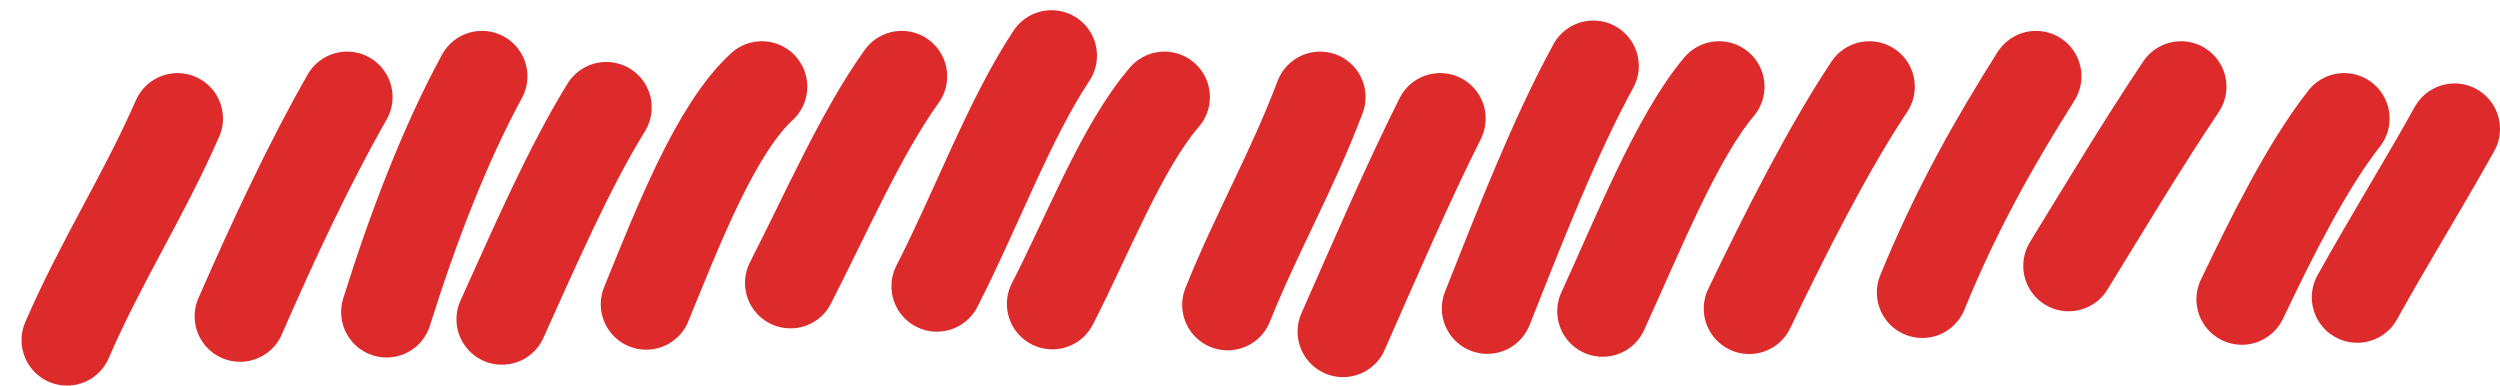
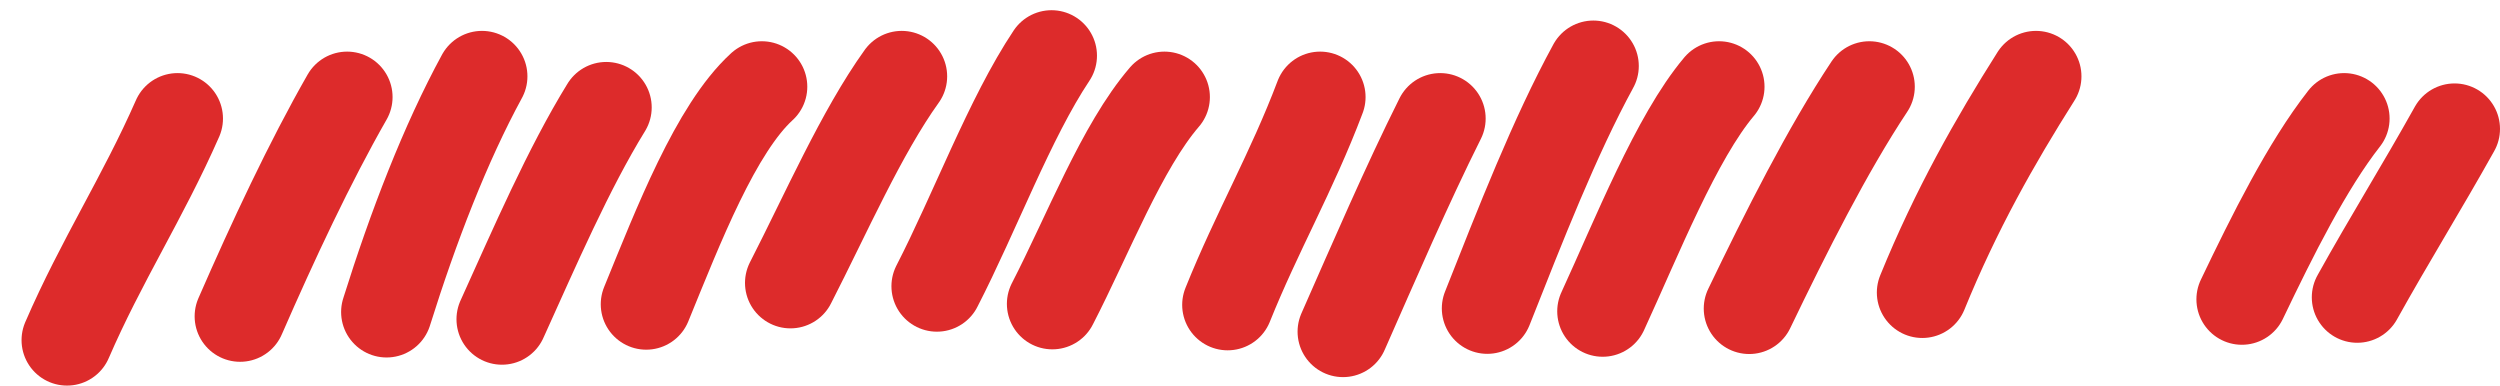
<svg xmlns="http://www.w3.org/2000/svg" width="110" height="17" viewBox="0 0 110 17" fill="none">
  <path d="M2.948 14.966C4.456 11.478 6.287 8.686 7.811 5.216" stroke="#DD2B2B" stroke-width="4" stroke-miterlimit="1.5" stroke-linecap="round" stroke-linejoin="round" />
  <path d="M10.564 13.919C12.023 10.577 13.617 7.169 15.273 4.271" stroke="#DD2B2B" stroke-width="4" stroke-miterlimit="1.5" stroke-linecap="round" stroke-linejoin="round" />
  <path d="M17.009 13.729C18.19 9.958 19.599 6.309 21.207 3.359" stroke="#DD2B2B" stroke-width="4" stroke-miterlimit="1.5" stroke-linecap="round" stroke-linejoin="round" />
  <path d="M22.085 14.047C23.535 10.845 25.014 7.422 26.675 4.726" stroke="#DD2B2B" stroke-width="4" stroke-miterlimit="1.5" stroke-linecap="round" stroke-linejoin="round" />
  <path d="M28.433 13.386C29.85 9.919 31.496 5.668 33.521 3.815" stroke="#DD2B2B" stroke-width="4" stroke-miterlimit="1.5" stroke-linecap="round" stroke-linejoin="round" />
  <path d="M34.78 12.448C36.34 9.403 37.901 5.83 39.675 3.359" stroke="#DD2B2B" stroke-width="4" stroke-miterlimit="1.5" stroke-linecap="round" stroke-linejoin="round" />
  <path d="M41.223 12.594C42.892 9.354 44.431 5.202 46.267 2.449" stroke="#DD2B2B" stroke-width="4" stroke-miterlimit="1.5" stroke-linecap="round" stroke-linejoin="round" />
  <path d="M46.303 13.371C47.877 10.319 49.359 6.45 51.235 4.271" stroke="#DD2B2B" stroke-width="4" stroke-miterlimit="1.5" stroke-linecap="round" stroke-linejoin="round" />
  <path d="M54.016 13.414C55.31 10.192 56.835 7.579 58.085 4.271" stroke="#DD2B2B" stroke-width="4" stroke-miterlimit="1.5" stroke-linecap="round" stroke-linejoin="round" />
  <path d="M59.093 14.593C60.481 11.451 61.892 8.168 63.369 5.216" stroke="#DD2B2B" stroke-width="4" stroke-miterlimit="1.5" stroke-linecap="round" stroke-linejoin="round" />
  <path d="M65.44 13.569C66.894 9.899 68.399 6.032 70.107 2.904" stroke="#DD2B2B" stroke-width="4" stroke-miterlimit="1.5" stroke-linecap="round" stroke-linejoin="round" />
  <path d="M70.518 13.697C72.016 10.444 73.761 6.04 75.639 3.815" stroke="#DD2B2B" stroke-width="4" stroke-miterlimit="1.5" stroke-linecap="round" stroke-linejoin="round" />
  <path d="M76.965 13.577C78.584 10.214 80.404 6.598 82.251 3.815" stroke="#DD2B2B" stroke-width="4" stroke-miterlimit="1.5" stroke-linecap="round" stroke-linejoin="round" />
  <path d="M84.581 12.871C86.069 9.222 87.775 6.218 89.584 3.359" stroke="#DD2B2B" stroke-width="4" stroke-miterlimit="1.5" stroke-linecap="round" stroke-linejoin="round" />
-   <path d="M91.023 11.696C92.657 9.035 94.281 6.326 95.964 3.815" stroke="#DD2B2B" stroke-width="4" stroke-miterlimit="1.5" stroke-linecap="round" stroke-linejoin="round" />
  <path d="M98.642 13.17C99.999 10.336 101.51 7.303 103.142 5.216" stroke="#DD2B2B" stroke-width="4" stroke-miterlimit="1.5" stroke-linecap="round" stroke-linejoin="round" />
  <path d="M103.719 13.082C105.125 10.551 106.592 8.194 108 5.671" stroke="#DD2B2B" stroke-width="4" stroke-miterlimit="1.5" stroke-linecap="round" stroke-linejoin="round" />
</svg>